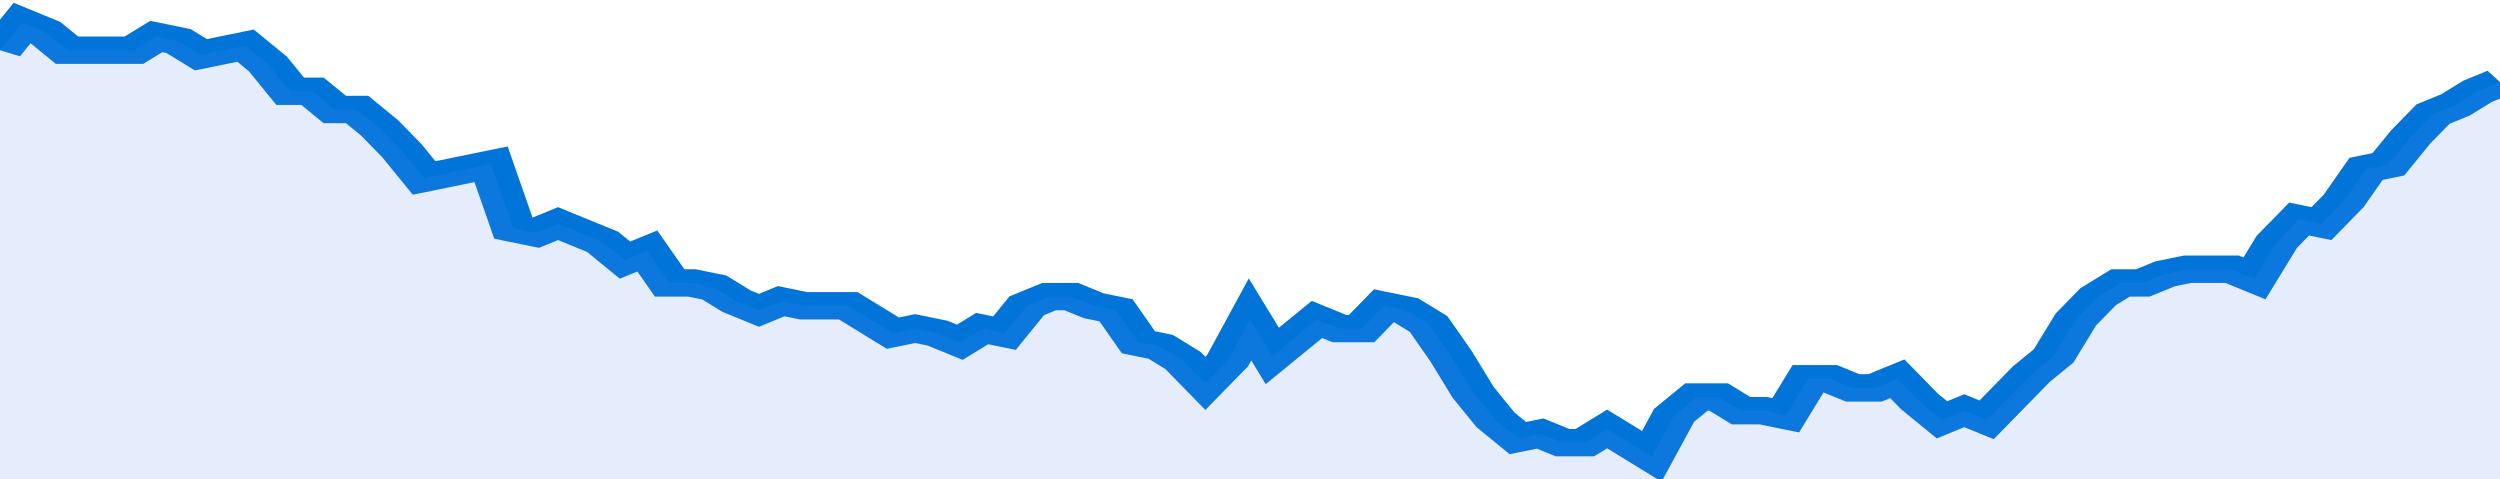
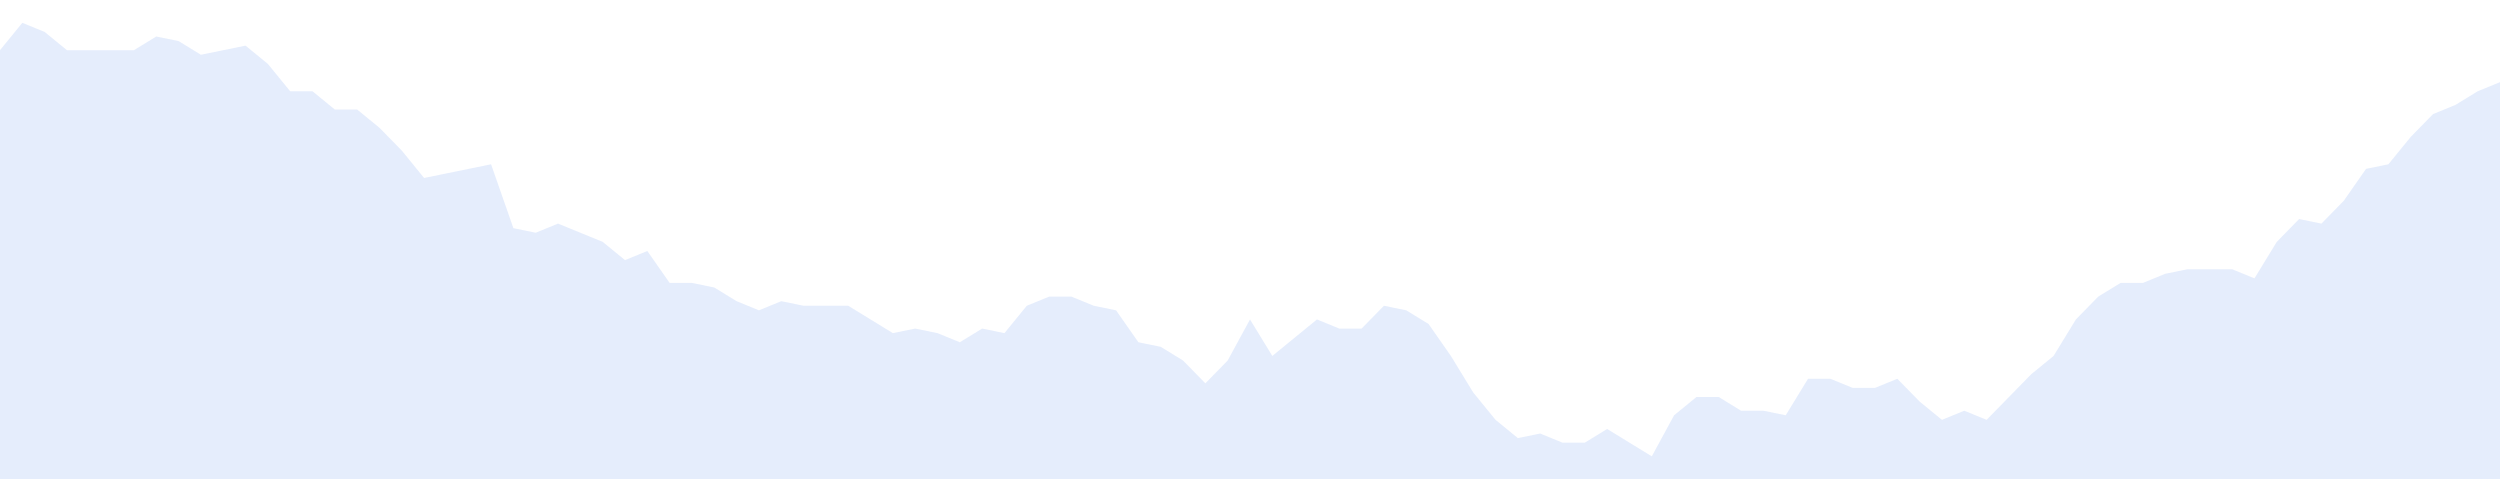
<svg xmlns="http://www.w3.org/2000/svg" viewBox="0 0 336 105" width="120" height="23" preserveAspectRatio="none">
-   <polyline fill="none" stroke="#0074d9" stroke-width="6" points="0, 11 3, 5 6, 7 9, 11 12, 11 15, 11 18, 11 21, 8 24, 9 27, 12 30, 11 33, 10 36, 14 39, 20 42, 20 45, 24 48, 24 51, 28 54, 33 57, 39 60, 38 63, 37 66, 36 69, 50 72, 51 75, 49 78, 51 81, 53 84, 57 87, 55 90, 62 93, 62 96, 63 99, 66 102, 68 105, 66 108, 67 111, 67 114, 67 117, 70 120, 73 123, 72 126, 73 129, 75 132, 72 135, 73 138, 67 141, 65 144, 65 147, 67 150, 68 153, 75 156, 76 159, 79 162, 84 165, 79 168, 70 171, 78 174, 74 177, 70 180, 72 183, 72 186, 67 189, 68 192, 71 195, 78 198, 86 201, 92 204, 96 207, 95 210, 97 213, 97 216, 94 219, 97 222, 100 225, 91 228, 87 231, 87 234, 90 237, 90 240, 91 243, 83 246, 83 249, 85 252, 85 255, 83 258, 88 261, 92 264, 90 267, 92 270, 87 273, 82 276, 78 279, 70 282, 65 285, 62 288, 62 291, 60 294, 59 297, 59 300, 59 303, 61 306, 53 309, 48 312, 49 315, 44 318, 37 321, 36 324, 30 327, 25 330, 23 333, 20 336, 18 336, 18 "> </polyline>
  <polygon fill="#5085ec" opacity="0.15" points="0, 105 0, 11 3, 5 6, 7 9, 11 12, 11 15, 11 18, 11 21, 8 24, 9 27, 12 30, 11 33, 10 36, 14 39, 20 42, 20 45, 24 48, 24 51, 28 54, 33 57, 39 60, 38 63, 37 66, 36 69, 50 72, 51 75, 49 78, 51 81, 53 84, 57 87, 55 90, 62 93, 62 96, 63 99, 66 102, 68 105, 66 108, 67 111, 67 114, 67 117, 70 120, 73 123, 72 126, 73 129, 75 132, 72 135, 73 138, 67 141, 65 144, 65 147, 67 150, 68 153, 75 156, 76 159, 79 162, 84 165, 79 168, 70 171, 78 174, 74 177, 70 180, 72 183, 72 186, 67 189, 68 192, 71 195, 78 198, 86 201, 92 204, 96 207, 95 210, 97 213, 97 216, 94 219, 97 222, 100 225, 91 228, 87 231, 87 234, 90 237, 90 240, 91 243, 83 246, 83 249, 85 252, 85 255, 83 258, 88 261, 92 264, 90 267, 92 270, 87 273, 82 276, 78 279, 70 282, 65 285, 62 288, 62 291, 60 294, 59 297, 59 300, 59 303, 61 306, 53 309, 48 312, 49 315, 44 318, 37 321, 36 324, 30 327, 25 330, 23 333, 20 336, 18 336, 105 " />
</svg>